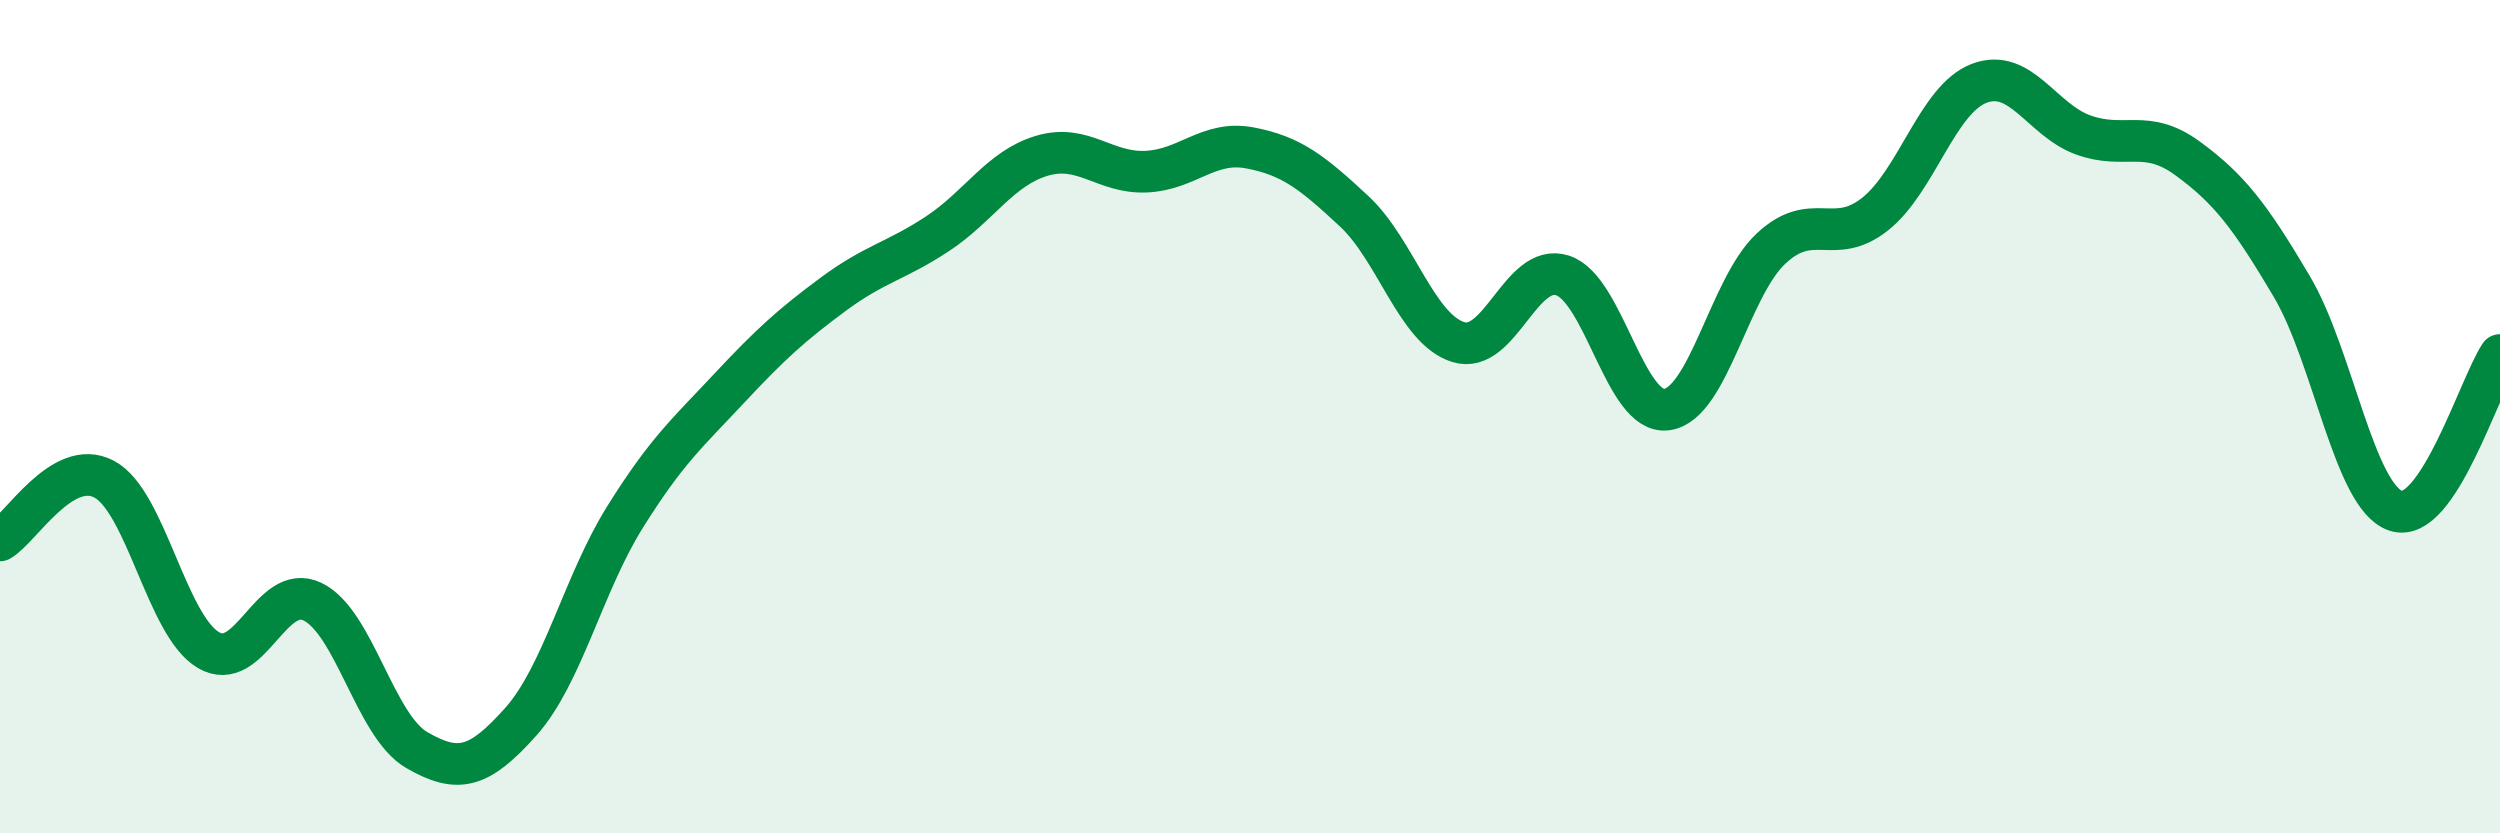
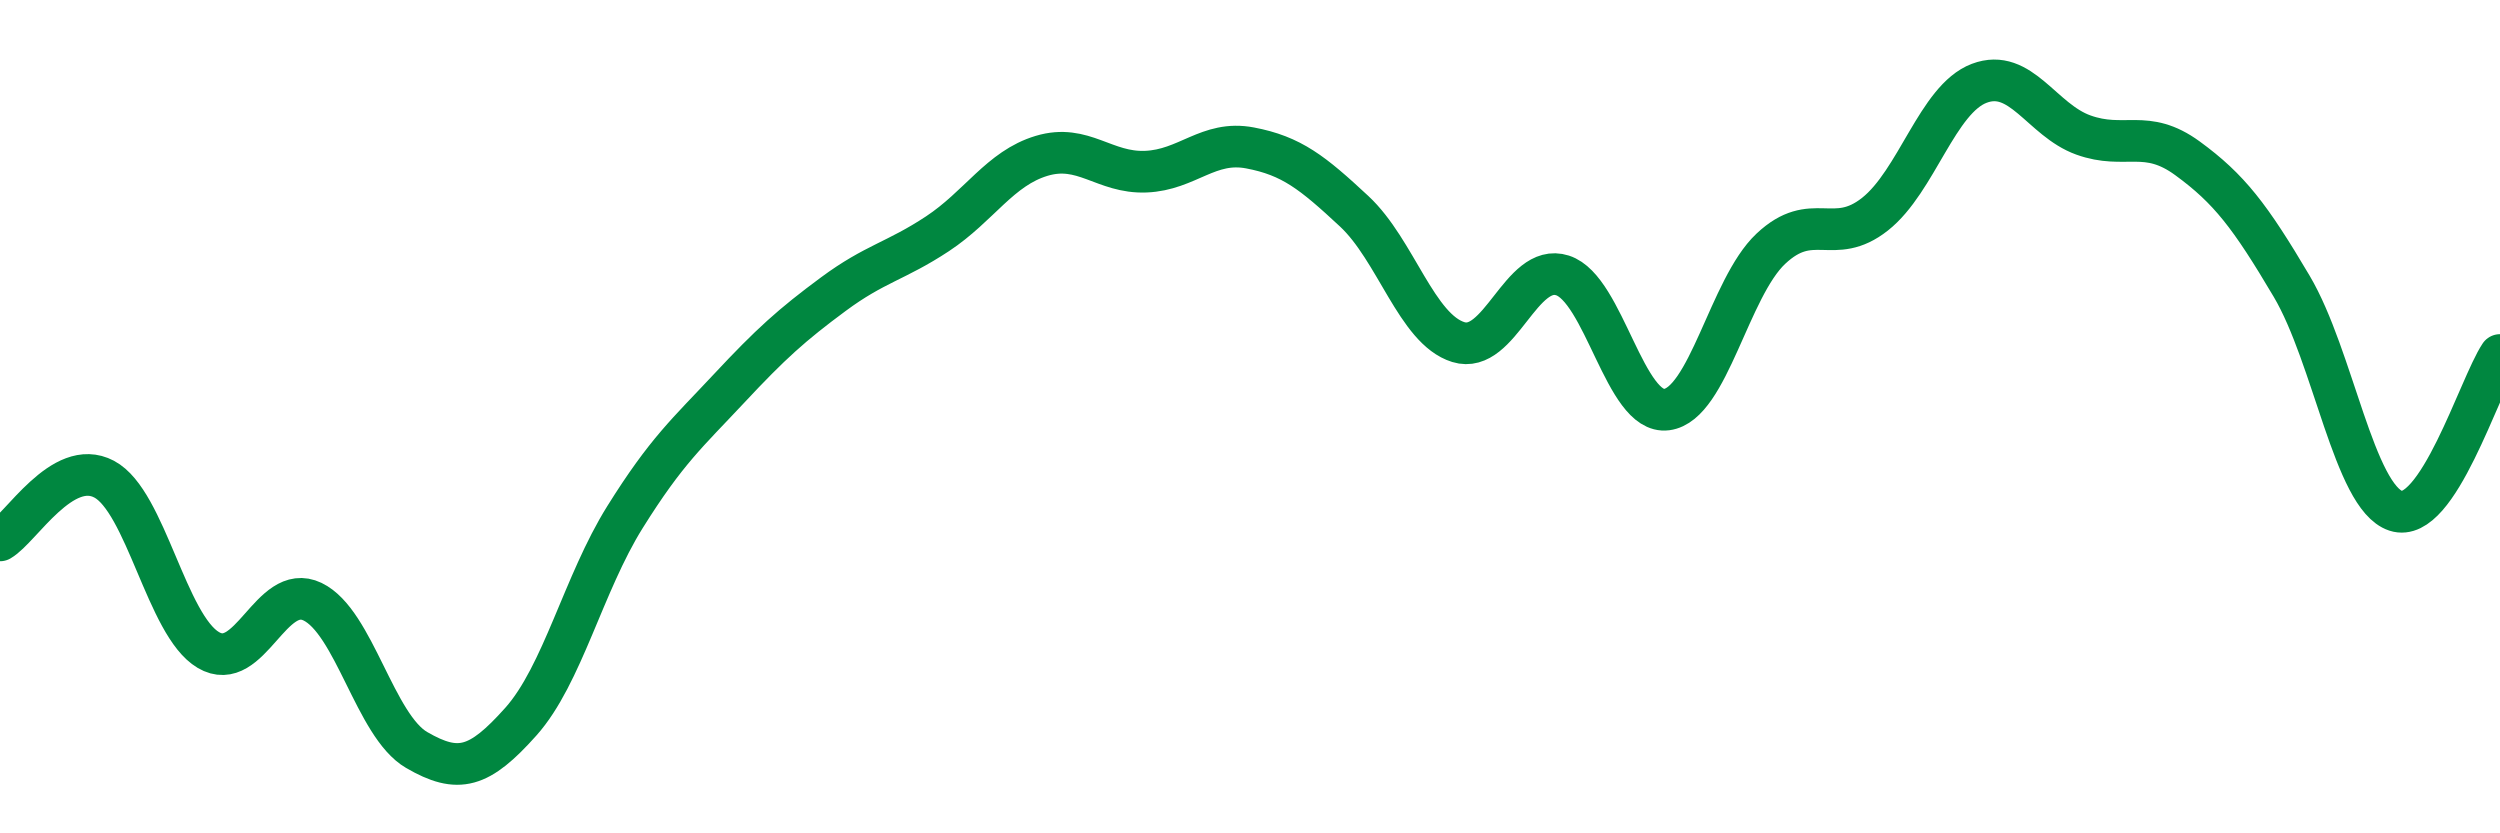
<svg xmlns="http://www.w3.org/2000/svg" width="60" height="20" viewBox="0 0 60 20">
-   <path d="M 0,12.97 C 0.5,12.68 1.5,10.97 2.5,11.5 C 3.5,12.03 4,15.01 5,15.6 C 6,16.19 6.5,13.96 7.5,14.44 C 8.5,14.92 9,17.42 10,18 C 11,18.58 11.5,18.44 12.5,17.32 C 13.5,16.2 14,14.01 15,12.41 C 16,10.81 16.5,10.39 17.5,9.32 C 18.5,8.25 19,7.8 20,7.06 C 21,6.32 21.5,6.27 22.5,5.61 C 23.5,4.95 24,4.04 25,3.74 C 26,3.44 26.5,4.16 27.5,4.12 C 28.5,4.08 29,3.36 30,3.55 C 31,3.74 31.5,4.14 32.5,5.07 C 33.5,6 34,7.9 35,8.21 C 36,8.52 36.5,6.29 37.5,6.61 C 38.5,6.93 39,9.96 40,9.83 C 41,9.7 41.5,6.91 42.5,5.97 C 43.5,5.03 44,5.93 45,5.14 C 46,4.35 46.5,2.38 47.5,2 C 48.5,1.62 49,2.88 50,3.24 C 51,3.6 51.5,3.07 52.5,3.8 C 53.5,4.53 54,5.18 55,6.87 C 56,8.56 56.5,11.93 57.5,12.26 C 58.5,12.59 59.5,9.27 60,8.52L60 20L0 20Z" fill="#008740" opacity="0.1" stroke-linecap="round" stroke-linejoin="round" />
  <path d="M 0,12.97 C 0.5,12.68 1.5,10.97 2.5,11.5 C 3.5,12.03 4,15.01 5,15.6 C 6,16.19 6.5,13.96 7.5,14.44 C 8.5,14.92 9,17.42 10,18 C 11,18.58 11.5,18.44 12.5,17.32 C 13.5,16.2 14,14.01 15,12.41 C 16,10.81 16.5,10.39 17.5,9.32 C 18.5,8.25 19,7.8 20,7.06 C 21,6.32 21.5,6.27 22.5,5.61 C 23.5,4.95 24,4.04 25,3.74 C 26,3.44 26.5,4.16 27.5,4.12 C 28.5,4.08 29,3.36 30,3.55 C 31,3.74 31.5,4.14 32.5,5.07 C 33.5,6 34,7.9 35,8.21 C 36,8.52 36.5,6.29 37.5,6.61 C 38.5,6.93 39,9.96 40,9.83 C 41,9.7 41.5,6.91 42.5,5.97 C 43.5,5.03 44,5.93 45,5.14 C 46,4.35 46.5,2.38 47.5,2 C 48.5,1.62 49,2.88 50,3.24 C 51,3.6 51.5,3.07 52.5,3.8 C 53.5,4.53 54,5.18 55,6.87 C 56,8.56 56.5,11.93 57.5,12.26 C 58.5,12.59 59.5,9.27 60,8.52" stroke="#008740" stroke-width="1" fill="none" stroke-linecap="round" stroke-linejoin="round" />
</svg>